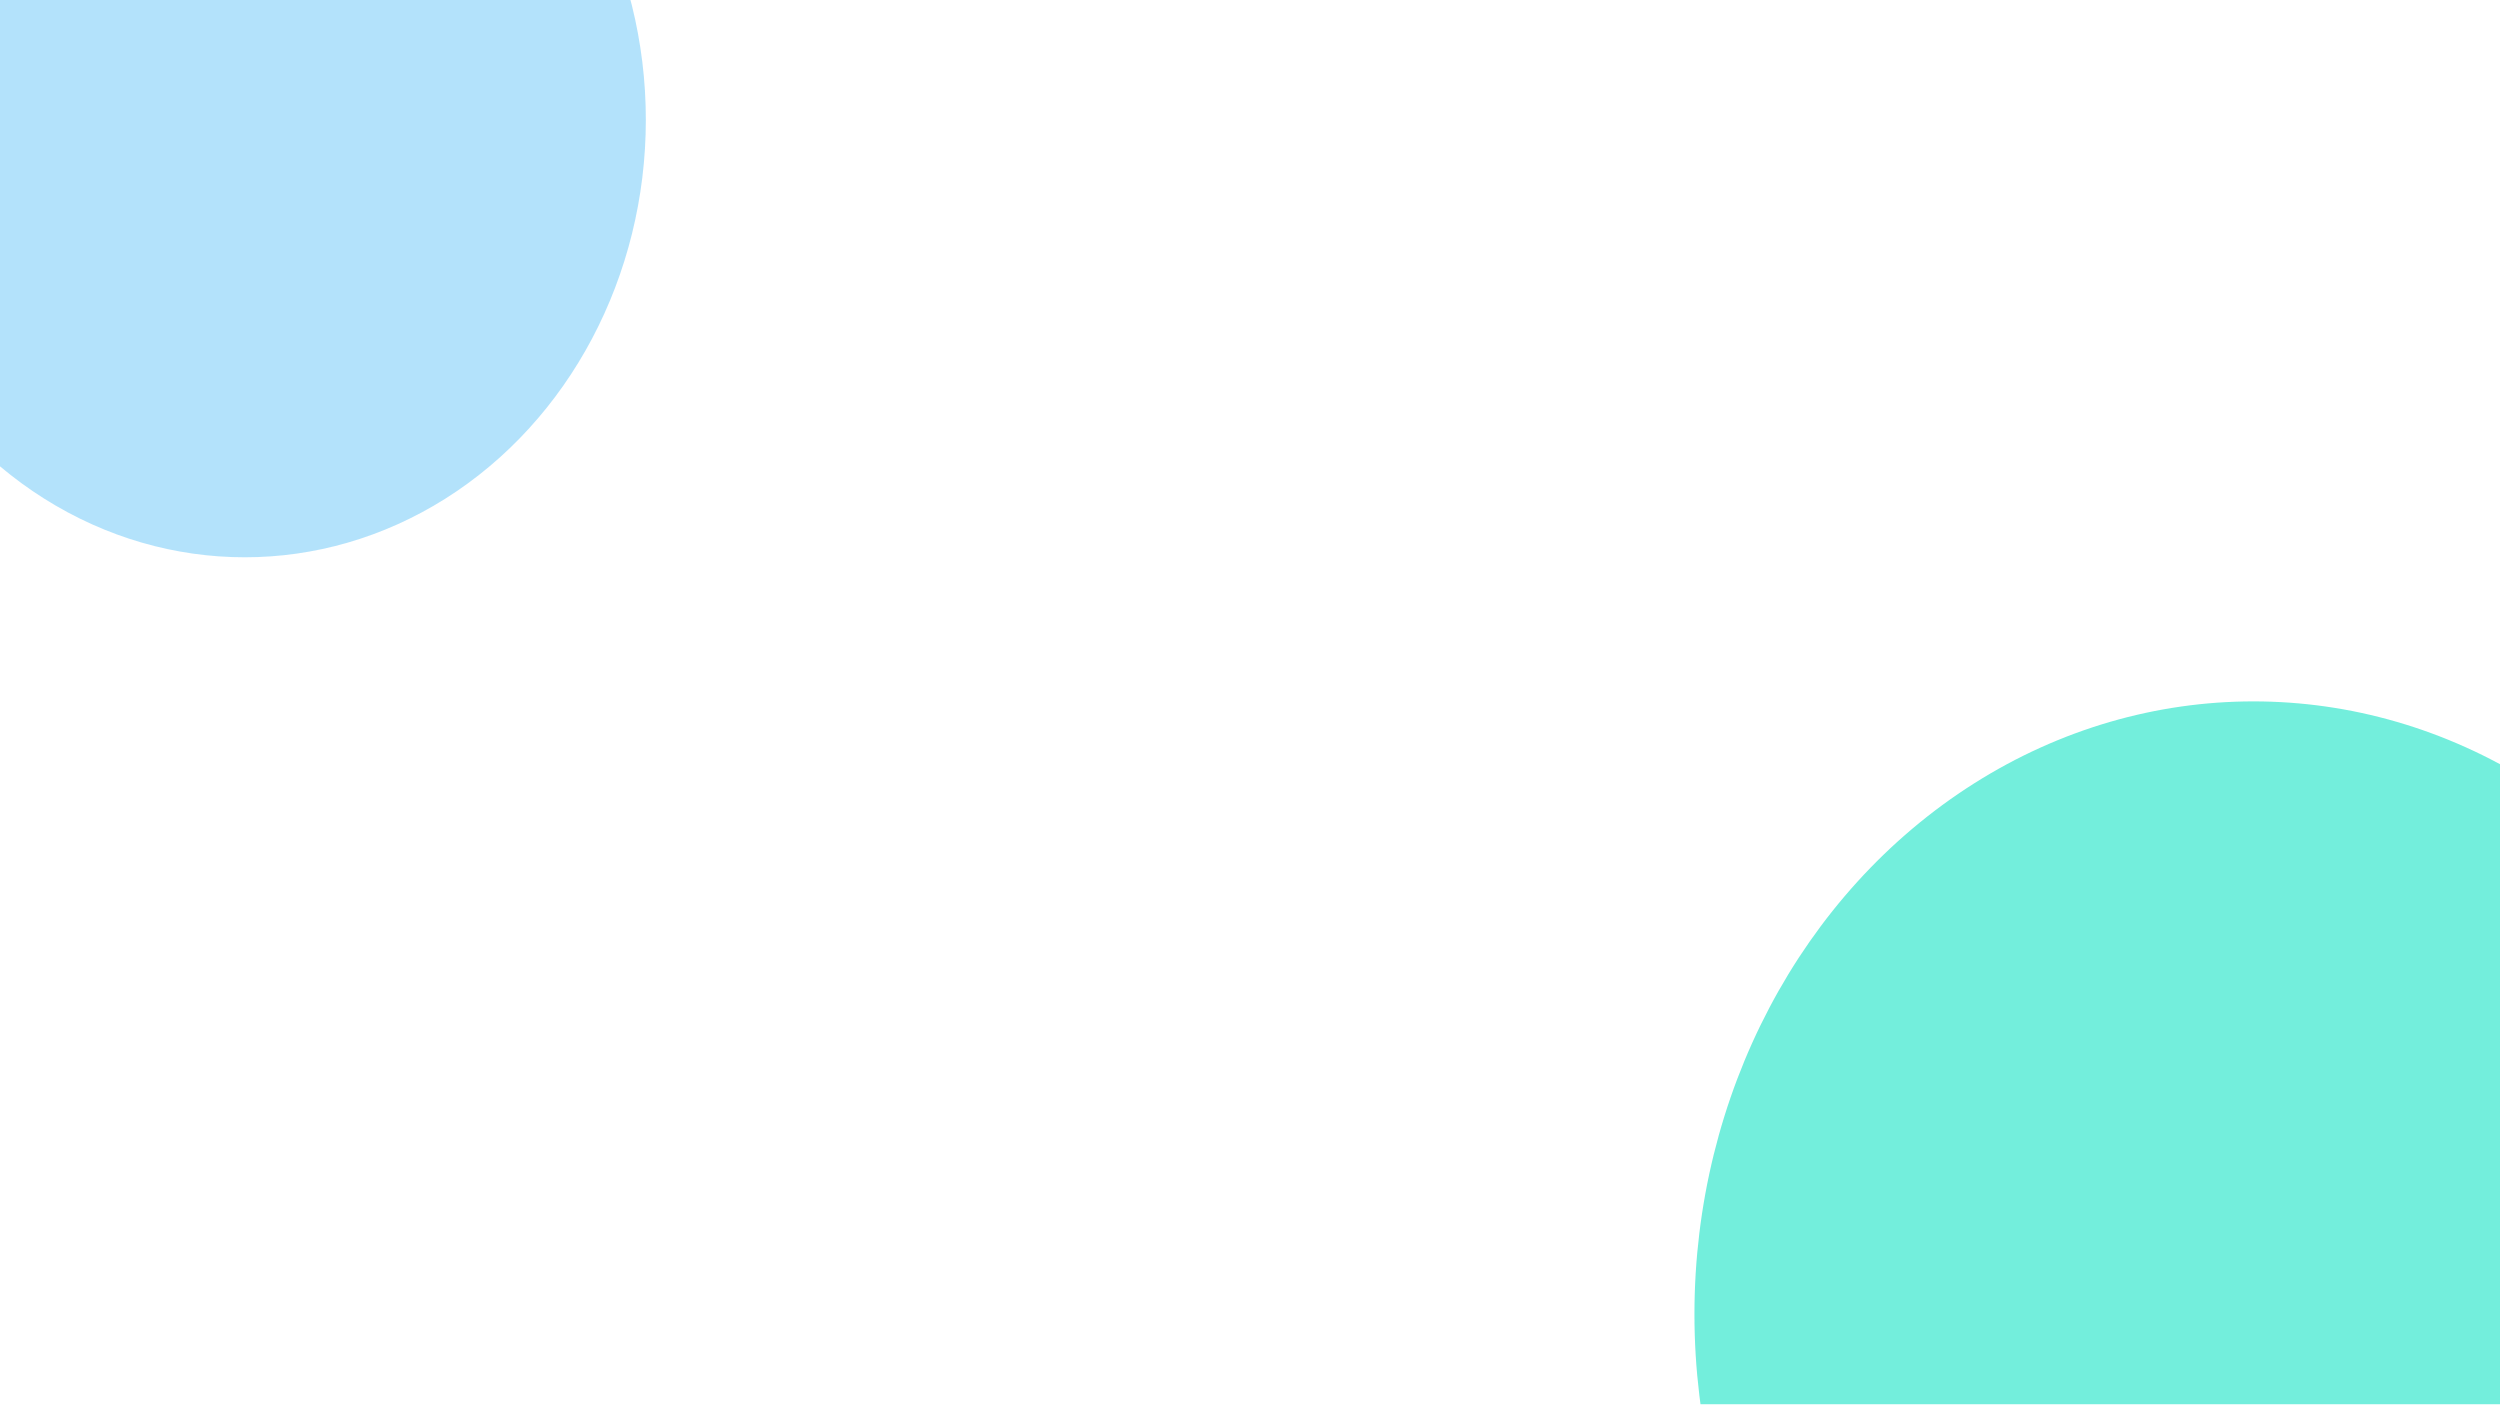
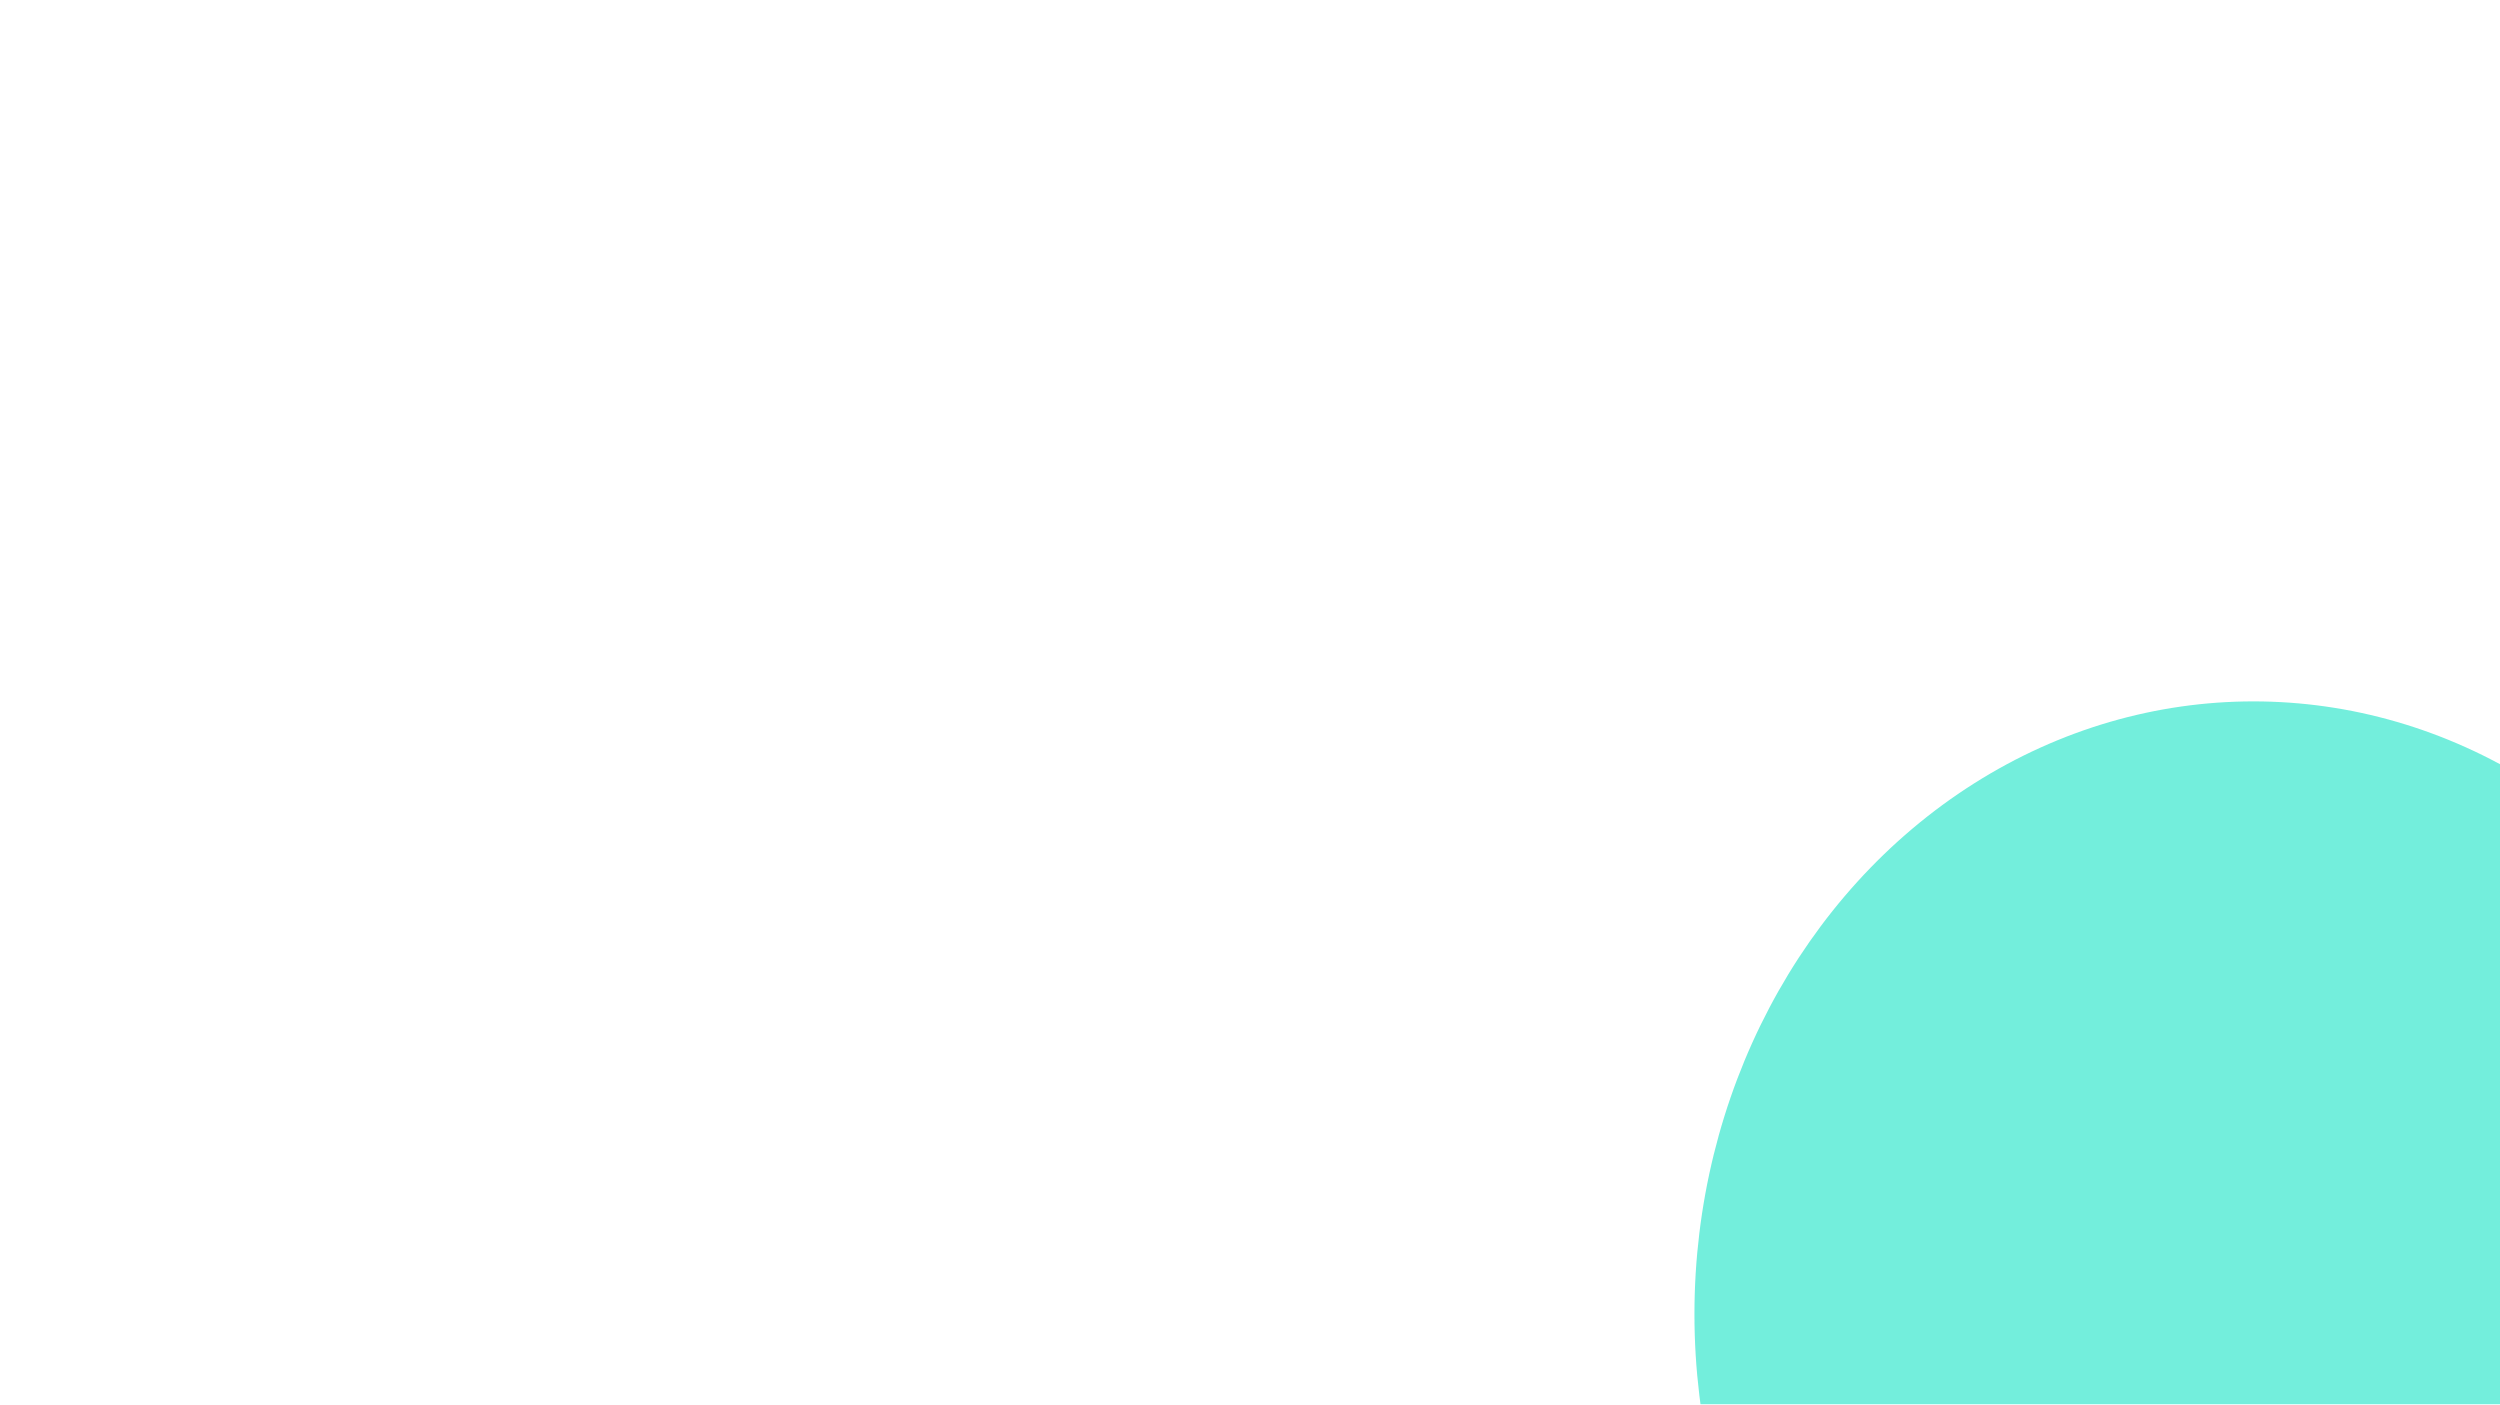
<svg xmlns="http://www.w3.org/2000/svg" width="1440" height="809" viewBox="0 0 1440 809" fill="none">
  <g clip-path="url(#clip0)">
    <rect width="1440" height="808.989" fill="white" />
    <g filter="url(#filter0_f)">
      <ellipse cx="1298" cy="757" rx="322" ry="353" fill="#00DFBF" fill-opacity="0.55" />
    </g>
    <g filter="url(#filter1_f)">
-       <ellipse cx="141" cy="69" rx="231" ry="252" fill="#68C7F8" fill-opacity="0.5" />
-     </g>
+       </g>
  </g>
  <defs>
    <filter id="filter0_f" x="672" y="100" width="1252" height="1314" filterUnits="userSpaceOnUse" color-interpolation-filters="sRGB">
      <feFlood flood-opacity="0" result="BackgroundImageFix" />
      <feBlend mode="normal" in="SourceGraphic" in2="BackgroundImageFix" result="shape" />
      <feGaussianBlur stdDeviation="152" result="effect1_foregroundBlur" />
    </filter>
    <filter id="filter1_f" x="-394" y="-487" width="1070" height="1112" filterUnits="userSpaceOnUse" color-interpolation-filters="sRGB">
      <feFlood flood-opacity="0" result="BackgroundImageFix" />
      <feBlend mode="normal" in="SourceGraphic" in2="BackgroundImageFix" result="shape" />
      <feGaussianBlur stdDeviation="152" result="effect1_foregroundBlur" />
    </filter>
    <clipPath id="clip0">
      <rect width="1440" height="808.989" fill="white" />
    </clipPath>
  </defs>
</svg>